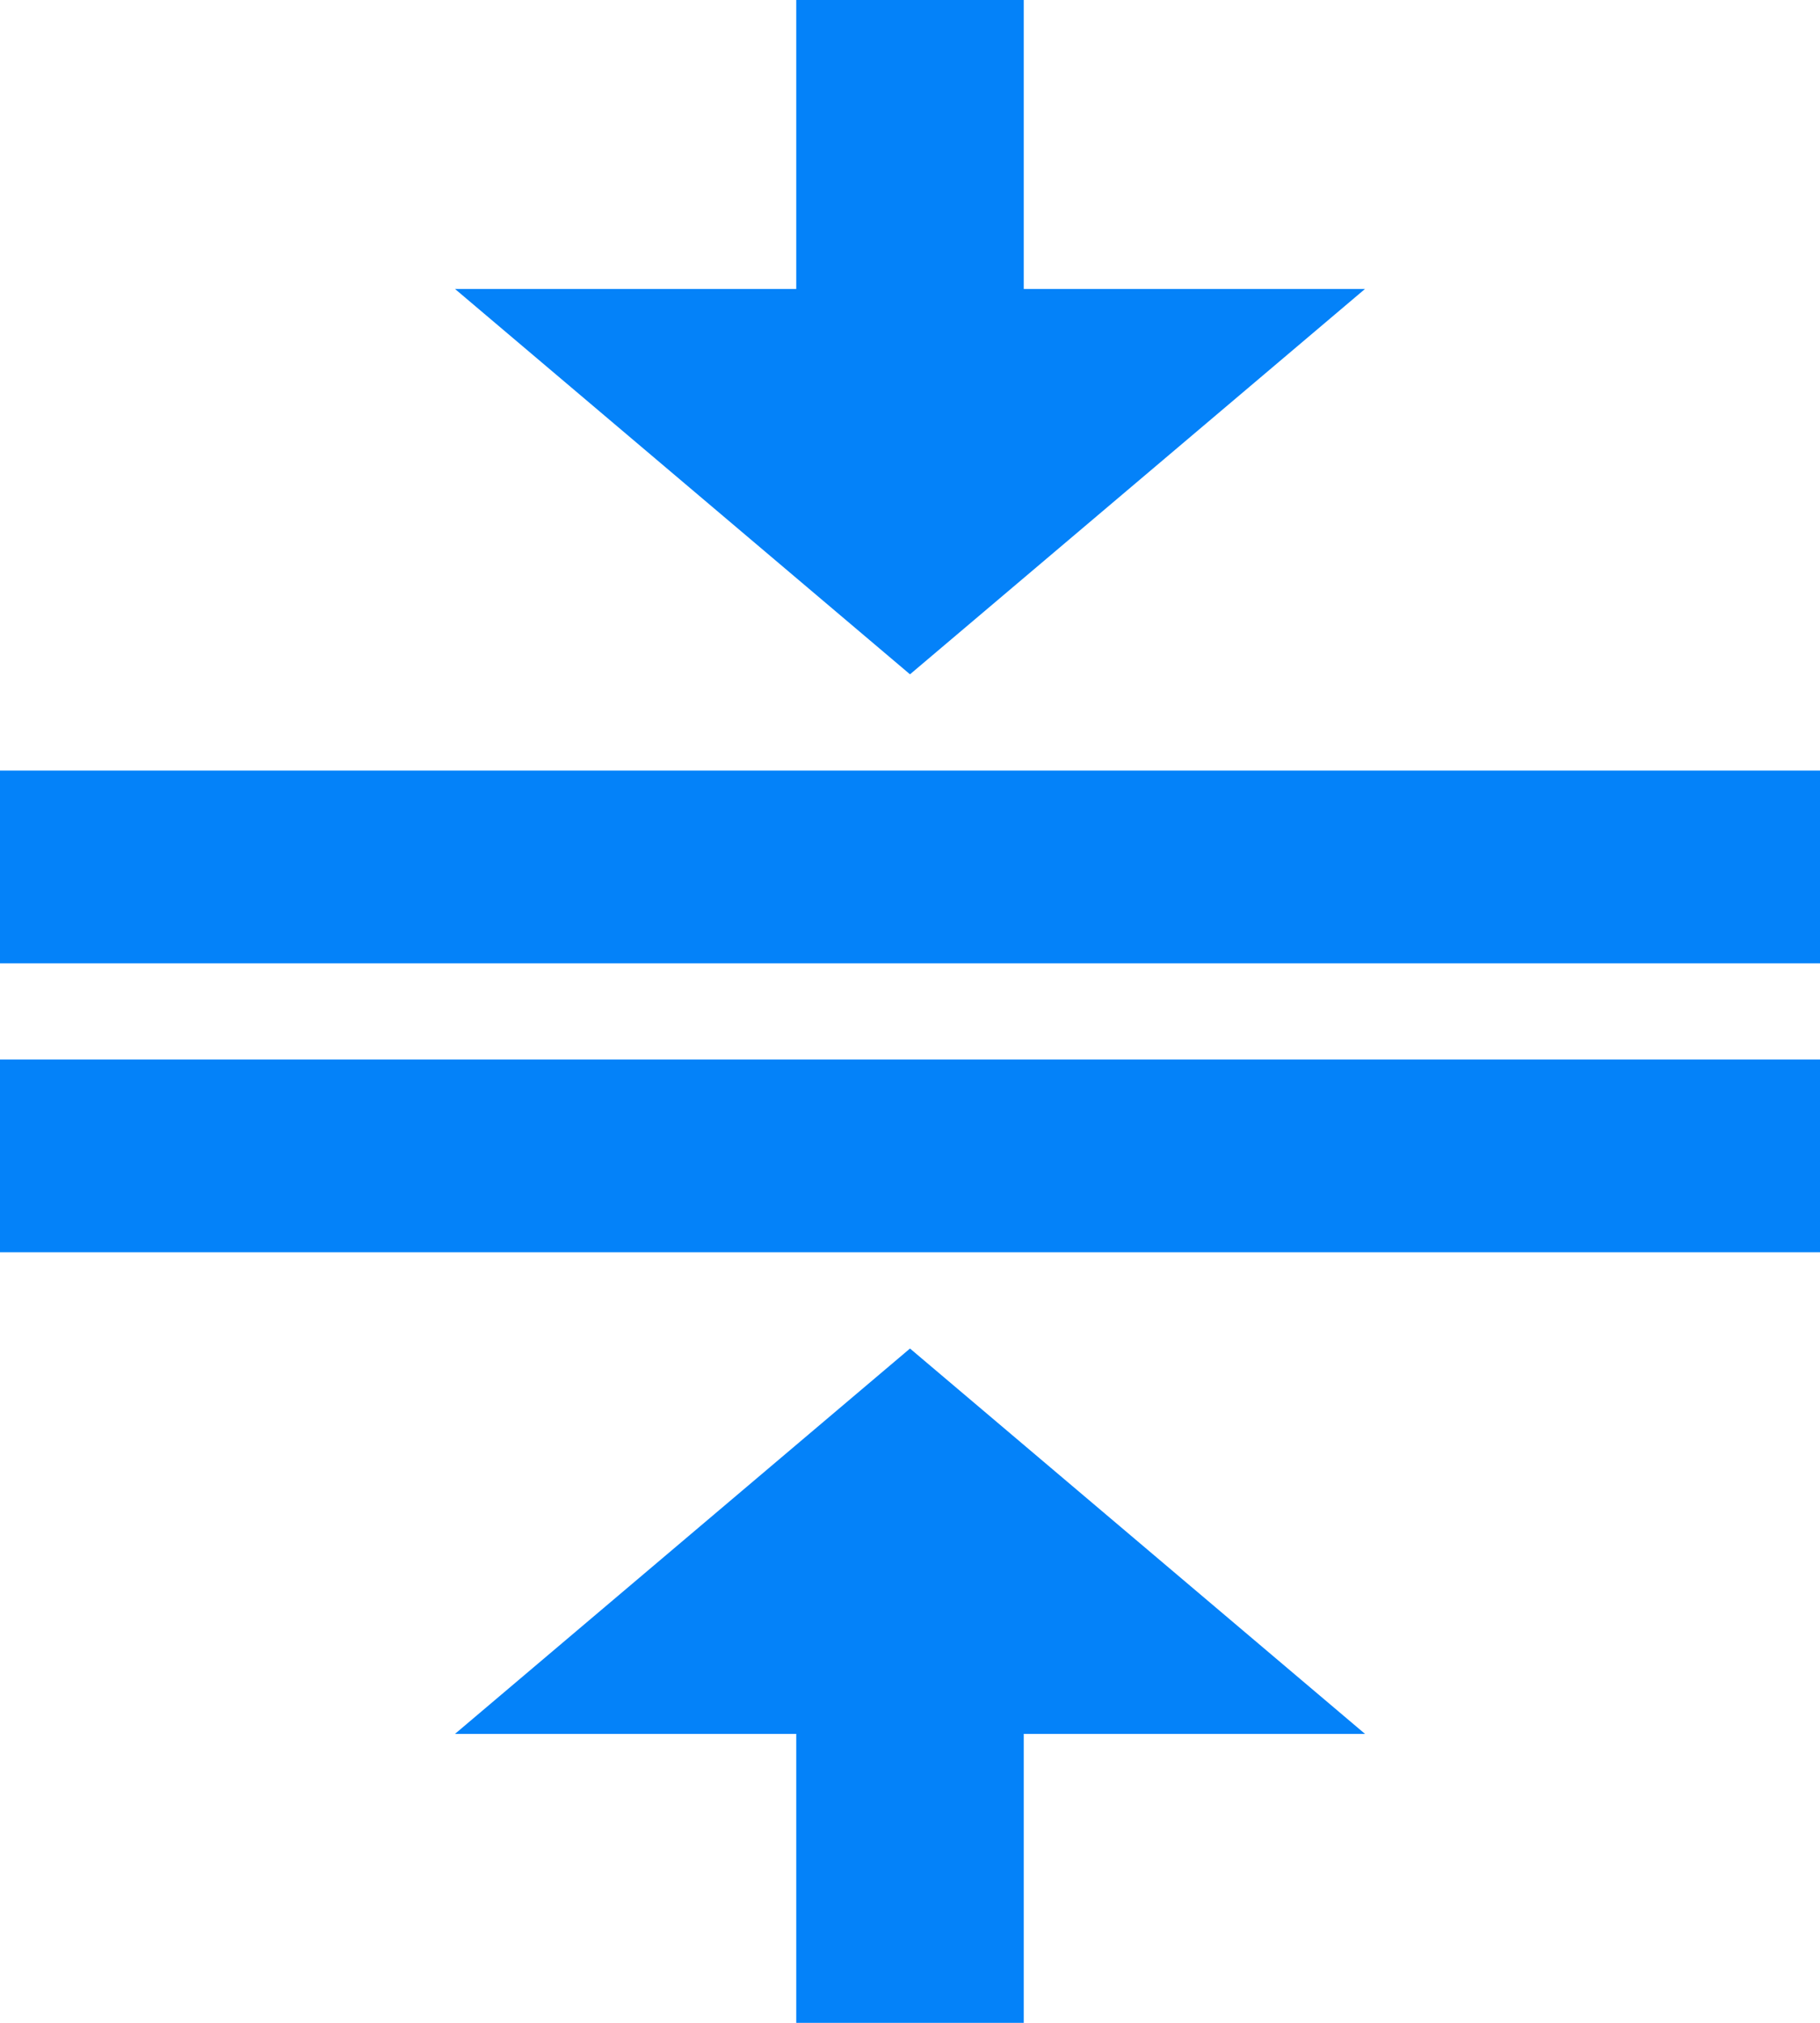
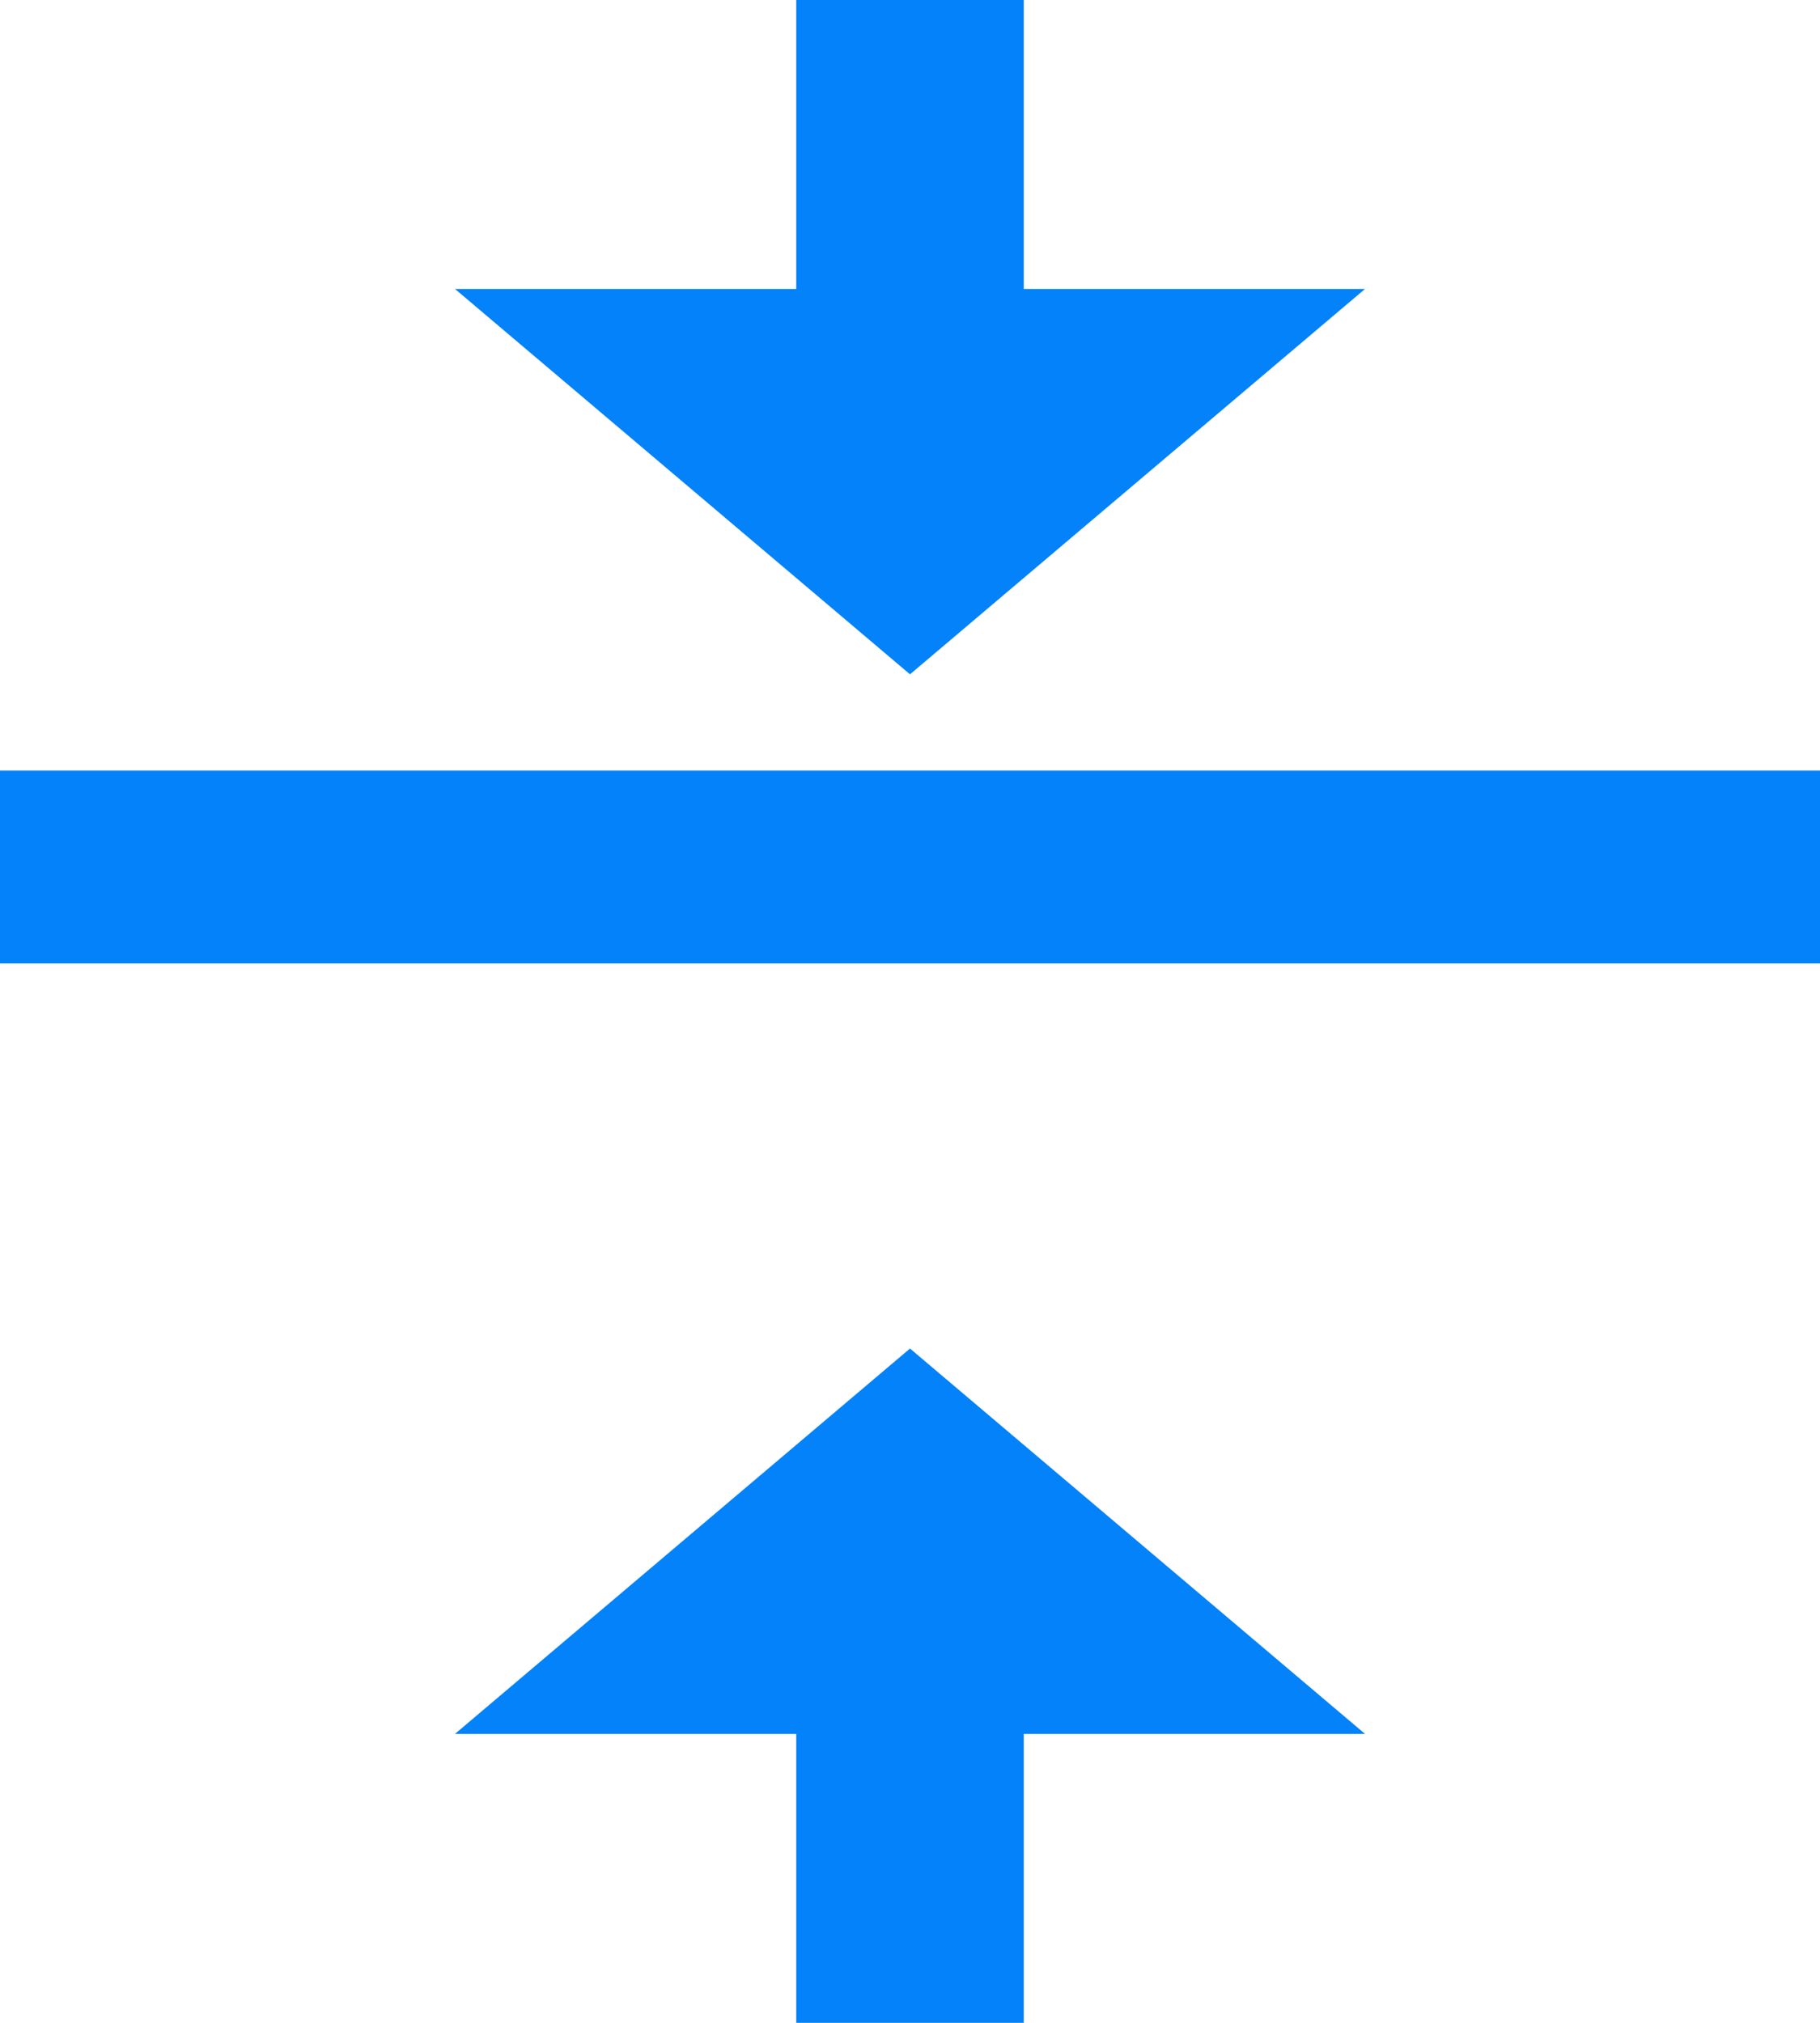
<svg xmlns="http://www.w3.org/2000/svg" width="18" height="20" viewBox="0 0 18 20" fill="none">
  <path d="M4.5 17.143H7.875V20H10.125V17.143H13.5L9 13.333L4.5 17.143ZM13.5 2.857H10.125V0H7.875V2.857H4.5L9 6.667L13.5 2.857ZM0 7.619V9.524H18V7.619H0Z" fill="#0482F9" />
-   <path d="M0 10.476H18V12.381H0V10.476Z" fill="#0482F9" />
</svg>